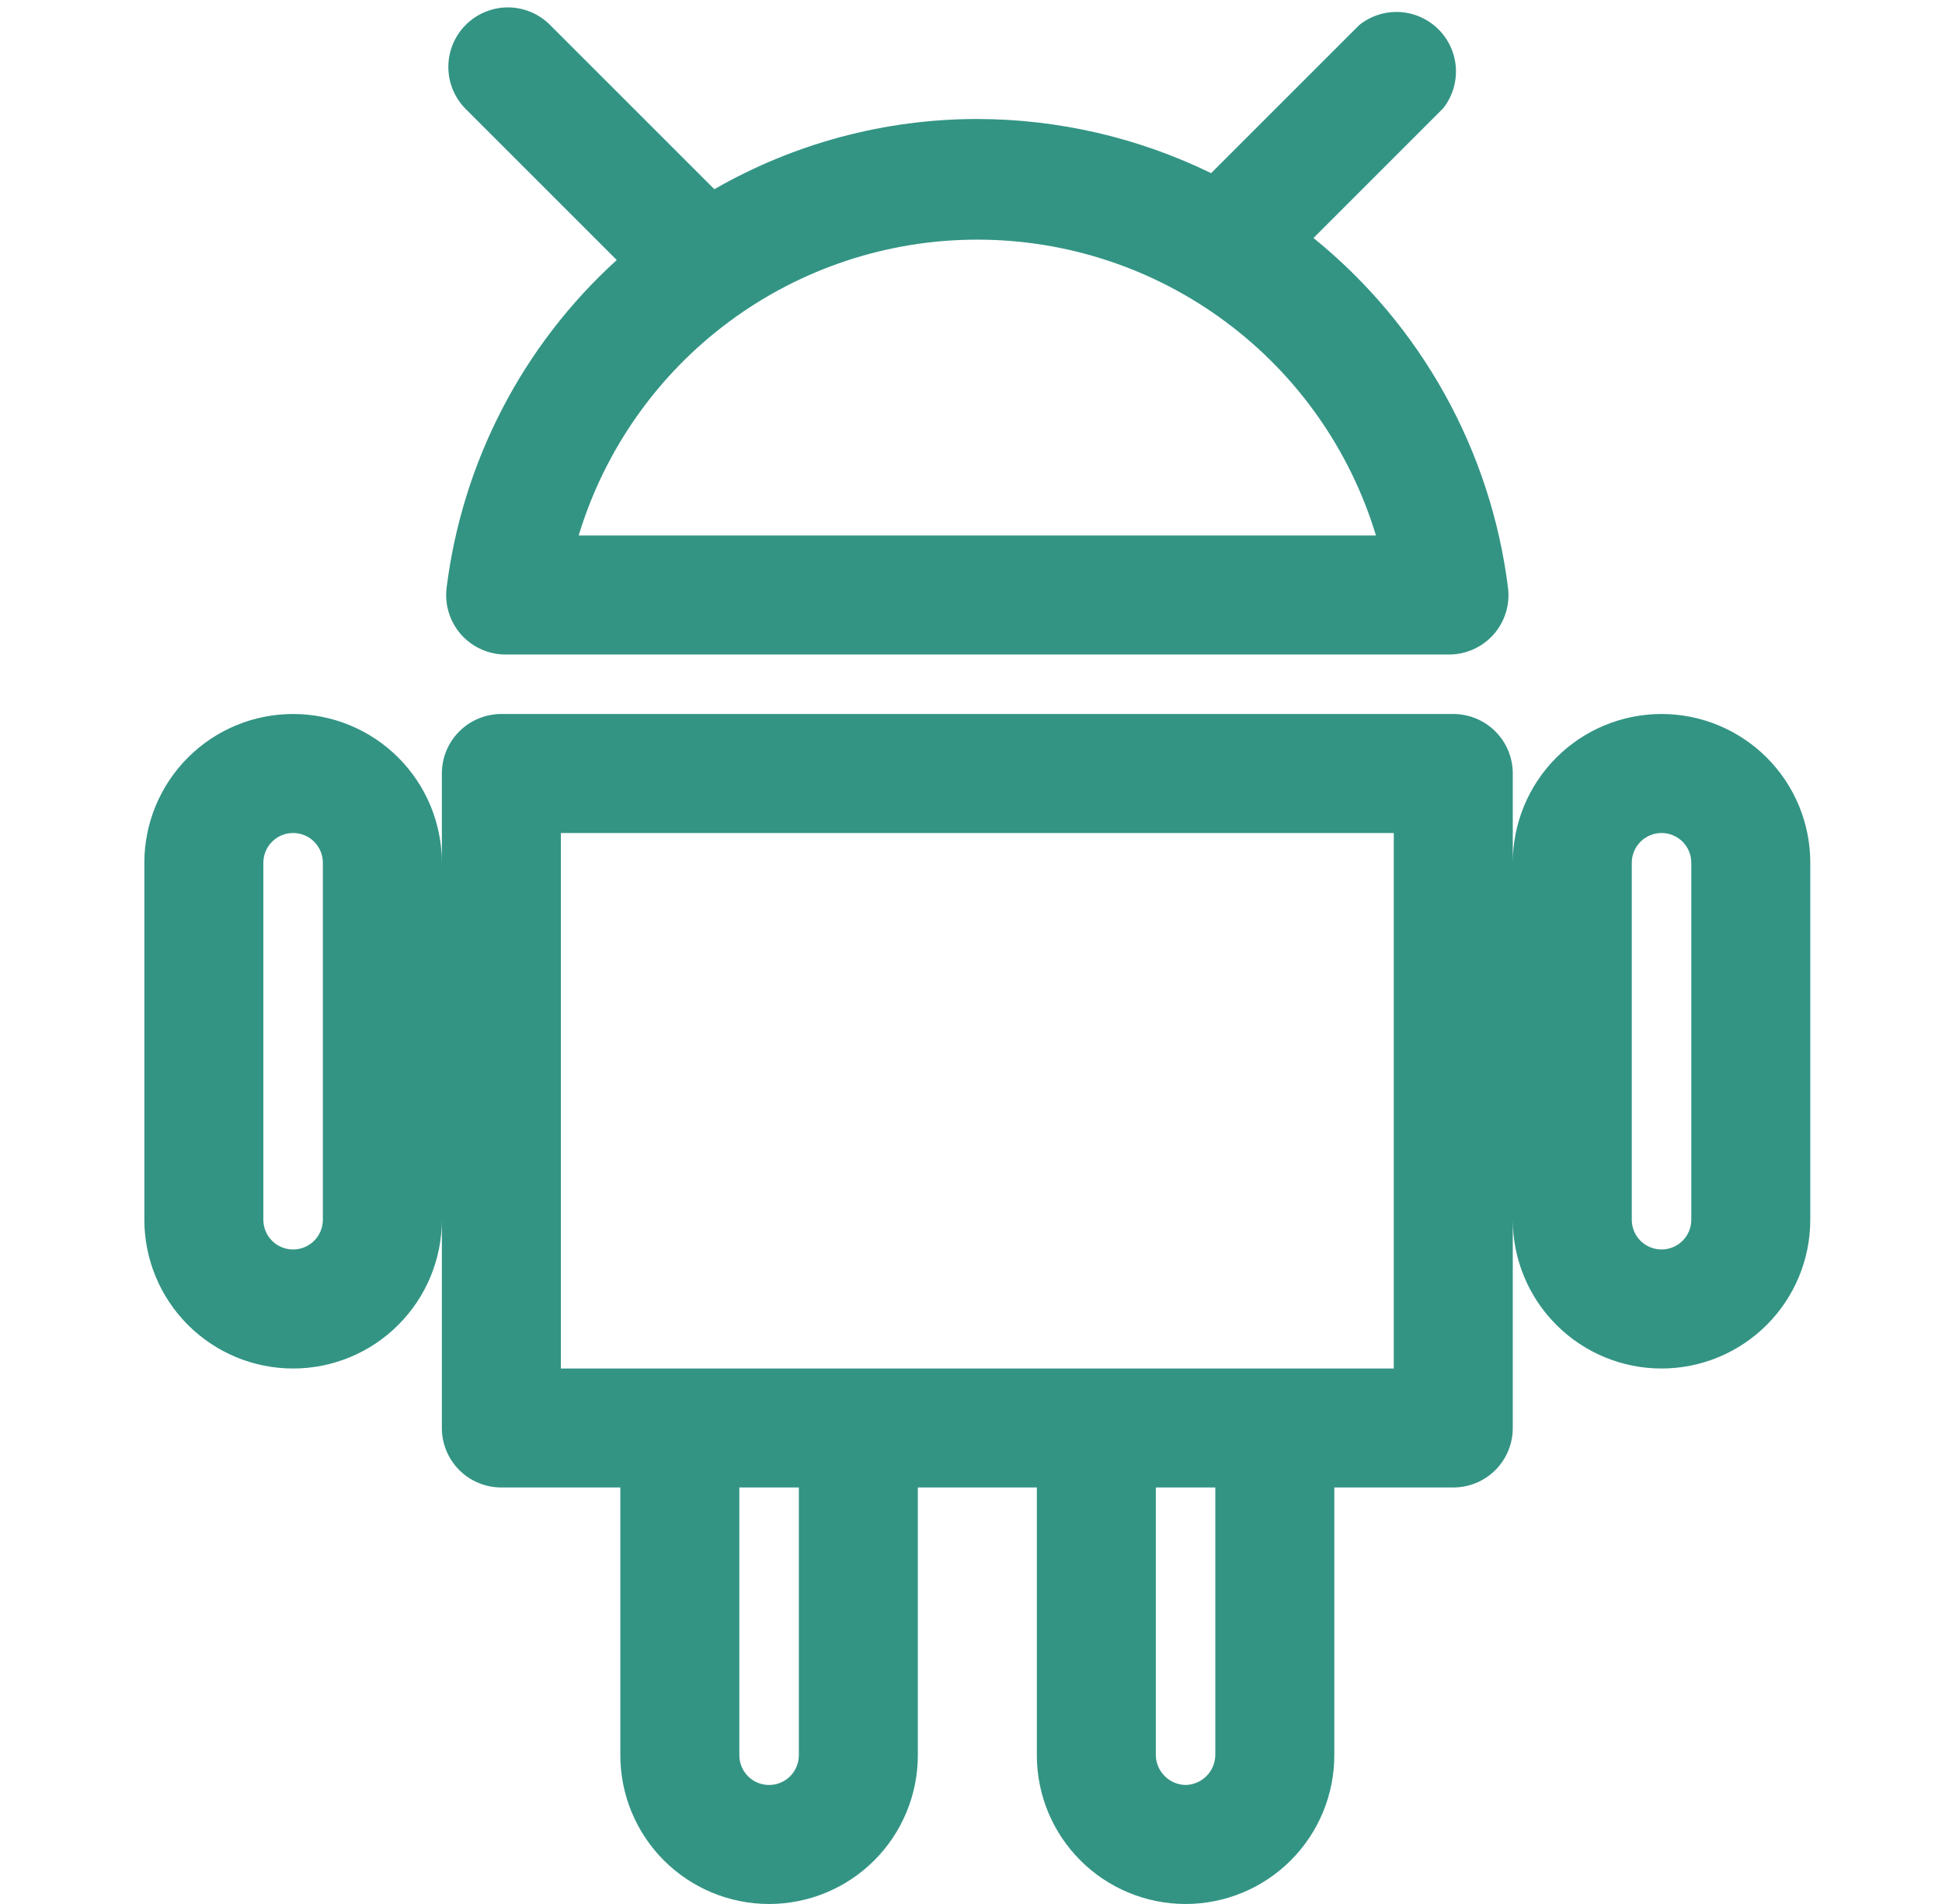
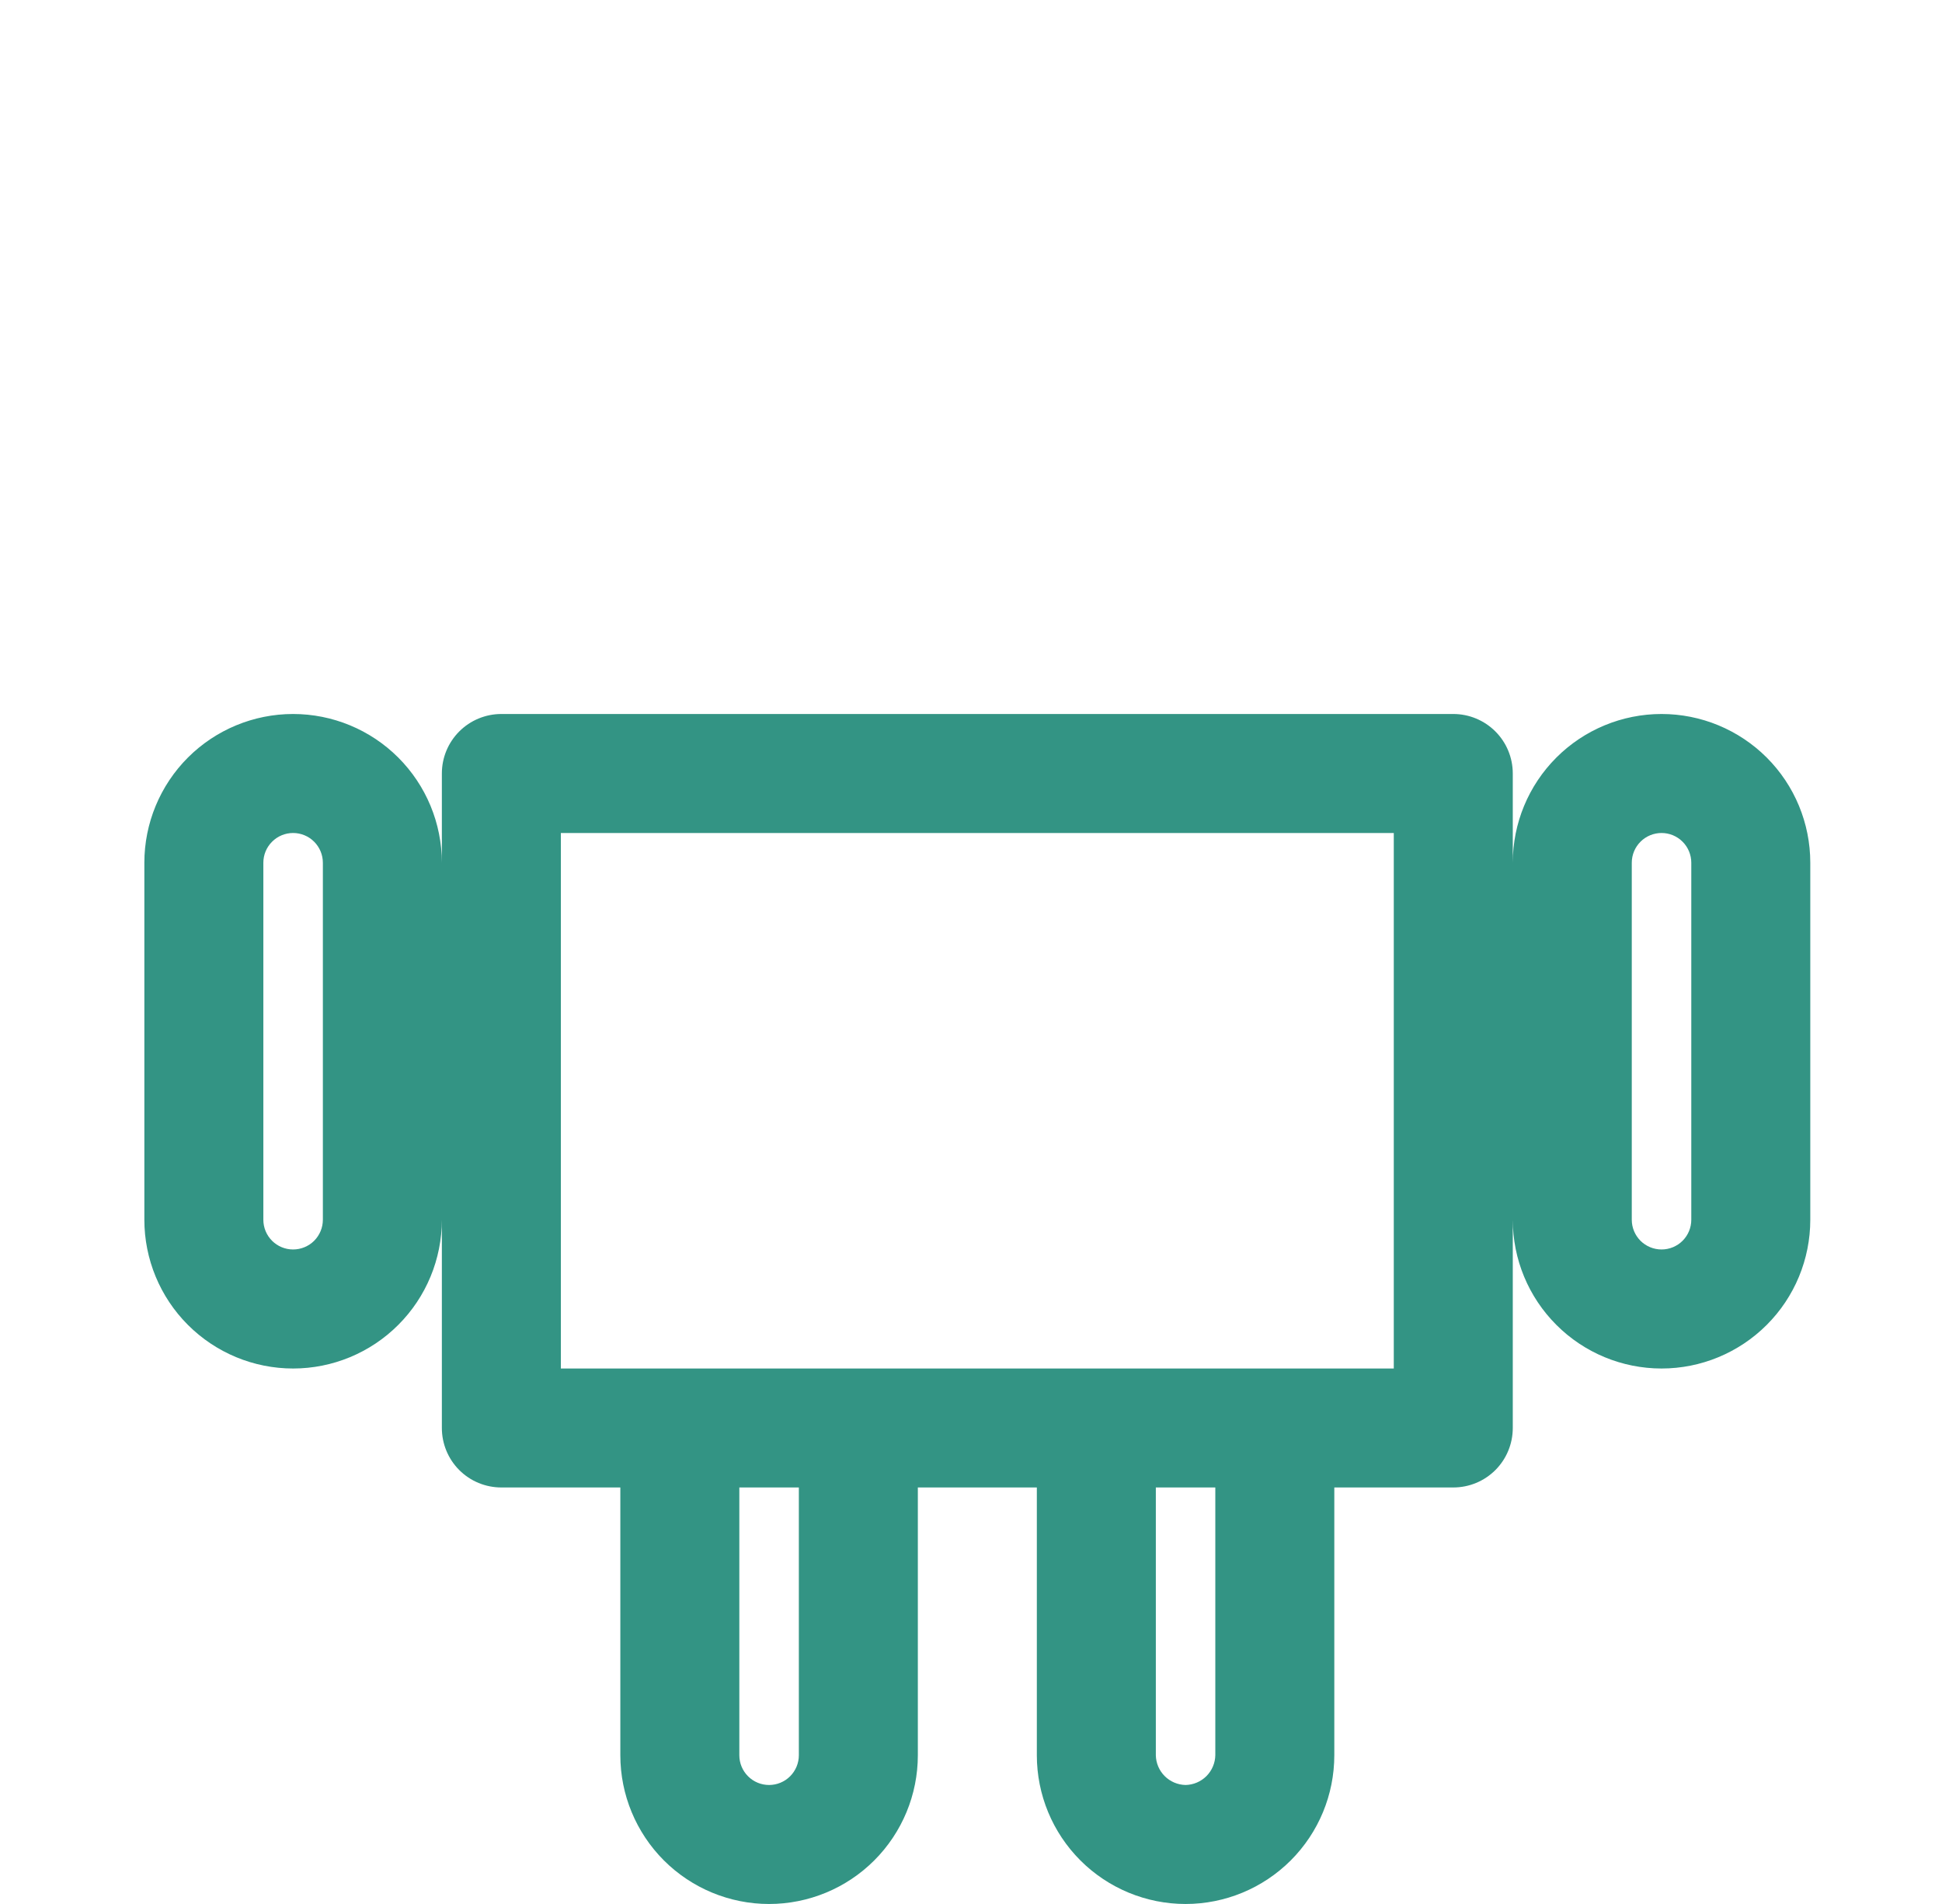
<svg xmlns="http://www.w3.org/2000/svg" width="51" height="50" viewBox="0 0 51 50" fill="none">
  <path d="M43.635 18.75C42.599 18.75 41.605 19.162 40.873 19.894C40.14 20.627 39.728 21.62 39.728 22.656V20.312C39.728 19.898 39.564 19.501 39.271 19.208C38.978 18.915 38.58 18.75 38.166 18.75H13.166C12.752 18.75 12.354 18.915 12.061 19.208C11.768 19.501 11.604 19.898 11.604 20.312V22.656C11.604 21.62 11.192 20.627 10.459 19.894C9.727 19.162 8.733 18.75 7.697 18.75C6.661 18.75 5.668 19.162 4.935 19.894C4.203 20.627 3.791 21.62 3.791 22.656V32.031C3.791 33.067 4.203 34.061 4.935 34.793C5.668 35.526 6.661 35.938 7.697 35.938C8.733 35.938 9.727 35.526 10.459 34.793C11.192 34.061 11.604 33.067 11.604 32.031V37.5C11.604 37.914 11.768 38.312 12.061 38.605C12.354 38.898 12.752 39.062 13.166 39.062H16.291V46.094C16.291 47.13 16.703 48.123 17.435 48.856C18.168 49.588 19.161 50 20.197 50C21.233 50 22.227 49.588 22.959 48.856C23.692 48.123 24.104 47.13 24.104 46.094V39.062H27.229V46.094C27.229 47.13 27.64 48.123 28.373 48.856C29.105 49.588 30.099 50 31.135 50C32.171 50 33.164 49.588 33.897 48.856C34.63 48.123 35.041 47.13 35.041 46.094V39.062H38.166C38.58 39.062 38.978 38.898 39.271 38.605C39.564 38.312 39.728 37.914 39.728 37.5V32.031C39.728 33.067 40.14 34.061 40.873 34.793C41.605 35.526 42.599 35.938 43.635 35.938C44.671 35.938 45.664 35.526 46.397 34.793C47.13 34.061 47.541 33.067 47.541 32.031V22.656C47.541 21.62 47.13 20.627 46.397 19.894C45.664 19.162 44.671 18.75 43.635 18.75ZM8.479 32.031C8.479 32.239 8.396 32.437 8.25 32.584C8.103 32.73 7.904 32.812 7.697 32.812C7.49 32.812 7.291 32.73 7.145 32.584C6.998 32.437 6.916 32.239 6.916 32.031V22.656C6.916 22.449 6.998 22.25 7.145 22.104C7.291 21.957 7.49 21.875 7.697 21.875C7.904 21.875 8.103 21.957 8.25 22.104C8.396 22.25 8.479 22.449 8.479 22.656V32.031ZM20.979 46.094C20.979 46.301 20.896 46.5 20.75 46.646C20.603 46.793 20.404 46.875 20.197 46.875C19.99 46.875 19.791 46.793 19.645 46.646C19.498 46.5 19.416 46.301 19.416 46.094V39.062H20.979V46.094ZM31.135 46.875C30.929 46.871 30.732 46.787 30.587 46.642C30.441 46.496 30.358 46.3 30.354 46.094V39.062H31.916V46.094C31.912 46.3 31.828 46.496 31.683 46.642C31.537 46.787 31.341 46.871 31.135 46.875ZM36.603 35.938H14.729V21.875H36.603V35.938ZM44.416 32.031C44.416 32.239 44.334 32.437 44.187 32.584C44.041 32.73 43.842 32.812 43.635 32.812C43.428 32.812 43.229 32.73 43.082 32.584C42.936 32.437 42.853 32.239 42.853 32.031V22.656C42.853 22.449 42.936 22.25 43.082 22.104C43.229 21.957 43.428 21.875 43.635 21.875C43.842 21.875 44.041 21.957 44.187 22.104C44.334 22.25 44.416 22.449 44.416 22.656V32.031Z" fill="#007A66" fill-opacity="0.8" />
-   <path d="M11.728 15.438C11.702 15.656 11.721 15.877 11.786 16.087C11.851 16.297 11.959 16.491 12.103 16.657C12.25 16.823 12.43 16.957 12.632 17.048C12.834 17.14 13.053 17.188 13.275 17.188H38.056C38.278 17.188 38.498 17.14 38.7 17.048C38.902 16.957 39.082 16.823 39.228 16.657C39.373 16.491 39.481 16.297 39.546 16.087C39.611 15.877 39.63 15.656 39.603 15.438C39.152 11.83 37.321 8.537 34.494 6.25L37.9 2.844C38.138 2.543 38.256 2.165 38.233 1.782C38.21 1.399 38.046 1.038 37.774 0.768C37.502 0.498 37.14 0.337 36.757 0.316C36.374 0.296 35.997 0.417 35.697 0.657L31.806 4.547C29.894 3.615 27.794 3.128 25.666 3.125C23.242 3.125 20.861 3.761 18.76 4.969L14.447 0.657C14.302 0.51 14.129 0.394 13.939 0.315C13.748 0.235 13.544 0.194 13.338 0.194C13.132 0.194 12.927 0.235 12.737 0.315C12.546 0.394 12.374 0.51 12.228 0.657C11.937 0.949 11.774 1.345 11.774 1.758C11.774 2.171 11.937 2.567 12.228 2.86L16.197 6.828C13.727 9.072 12.142 12.126 11.728 15.438ZM36.135 14.063H15.197C15.877 11.816 17.262 9.847 19.147 8.448C21.033 7.048 23.318 6.293 25.666 6.293C28.014 6.293 30.299 7.048 32.184 8.448C34.07 9.847 35.455 11.816 36.135 14.063Z" fill="#007A66" fill-opacity="0.8" />
</svg>